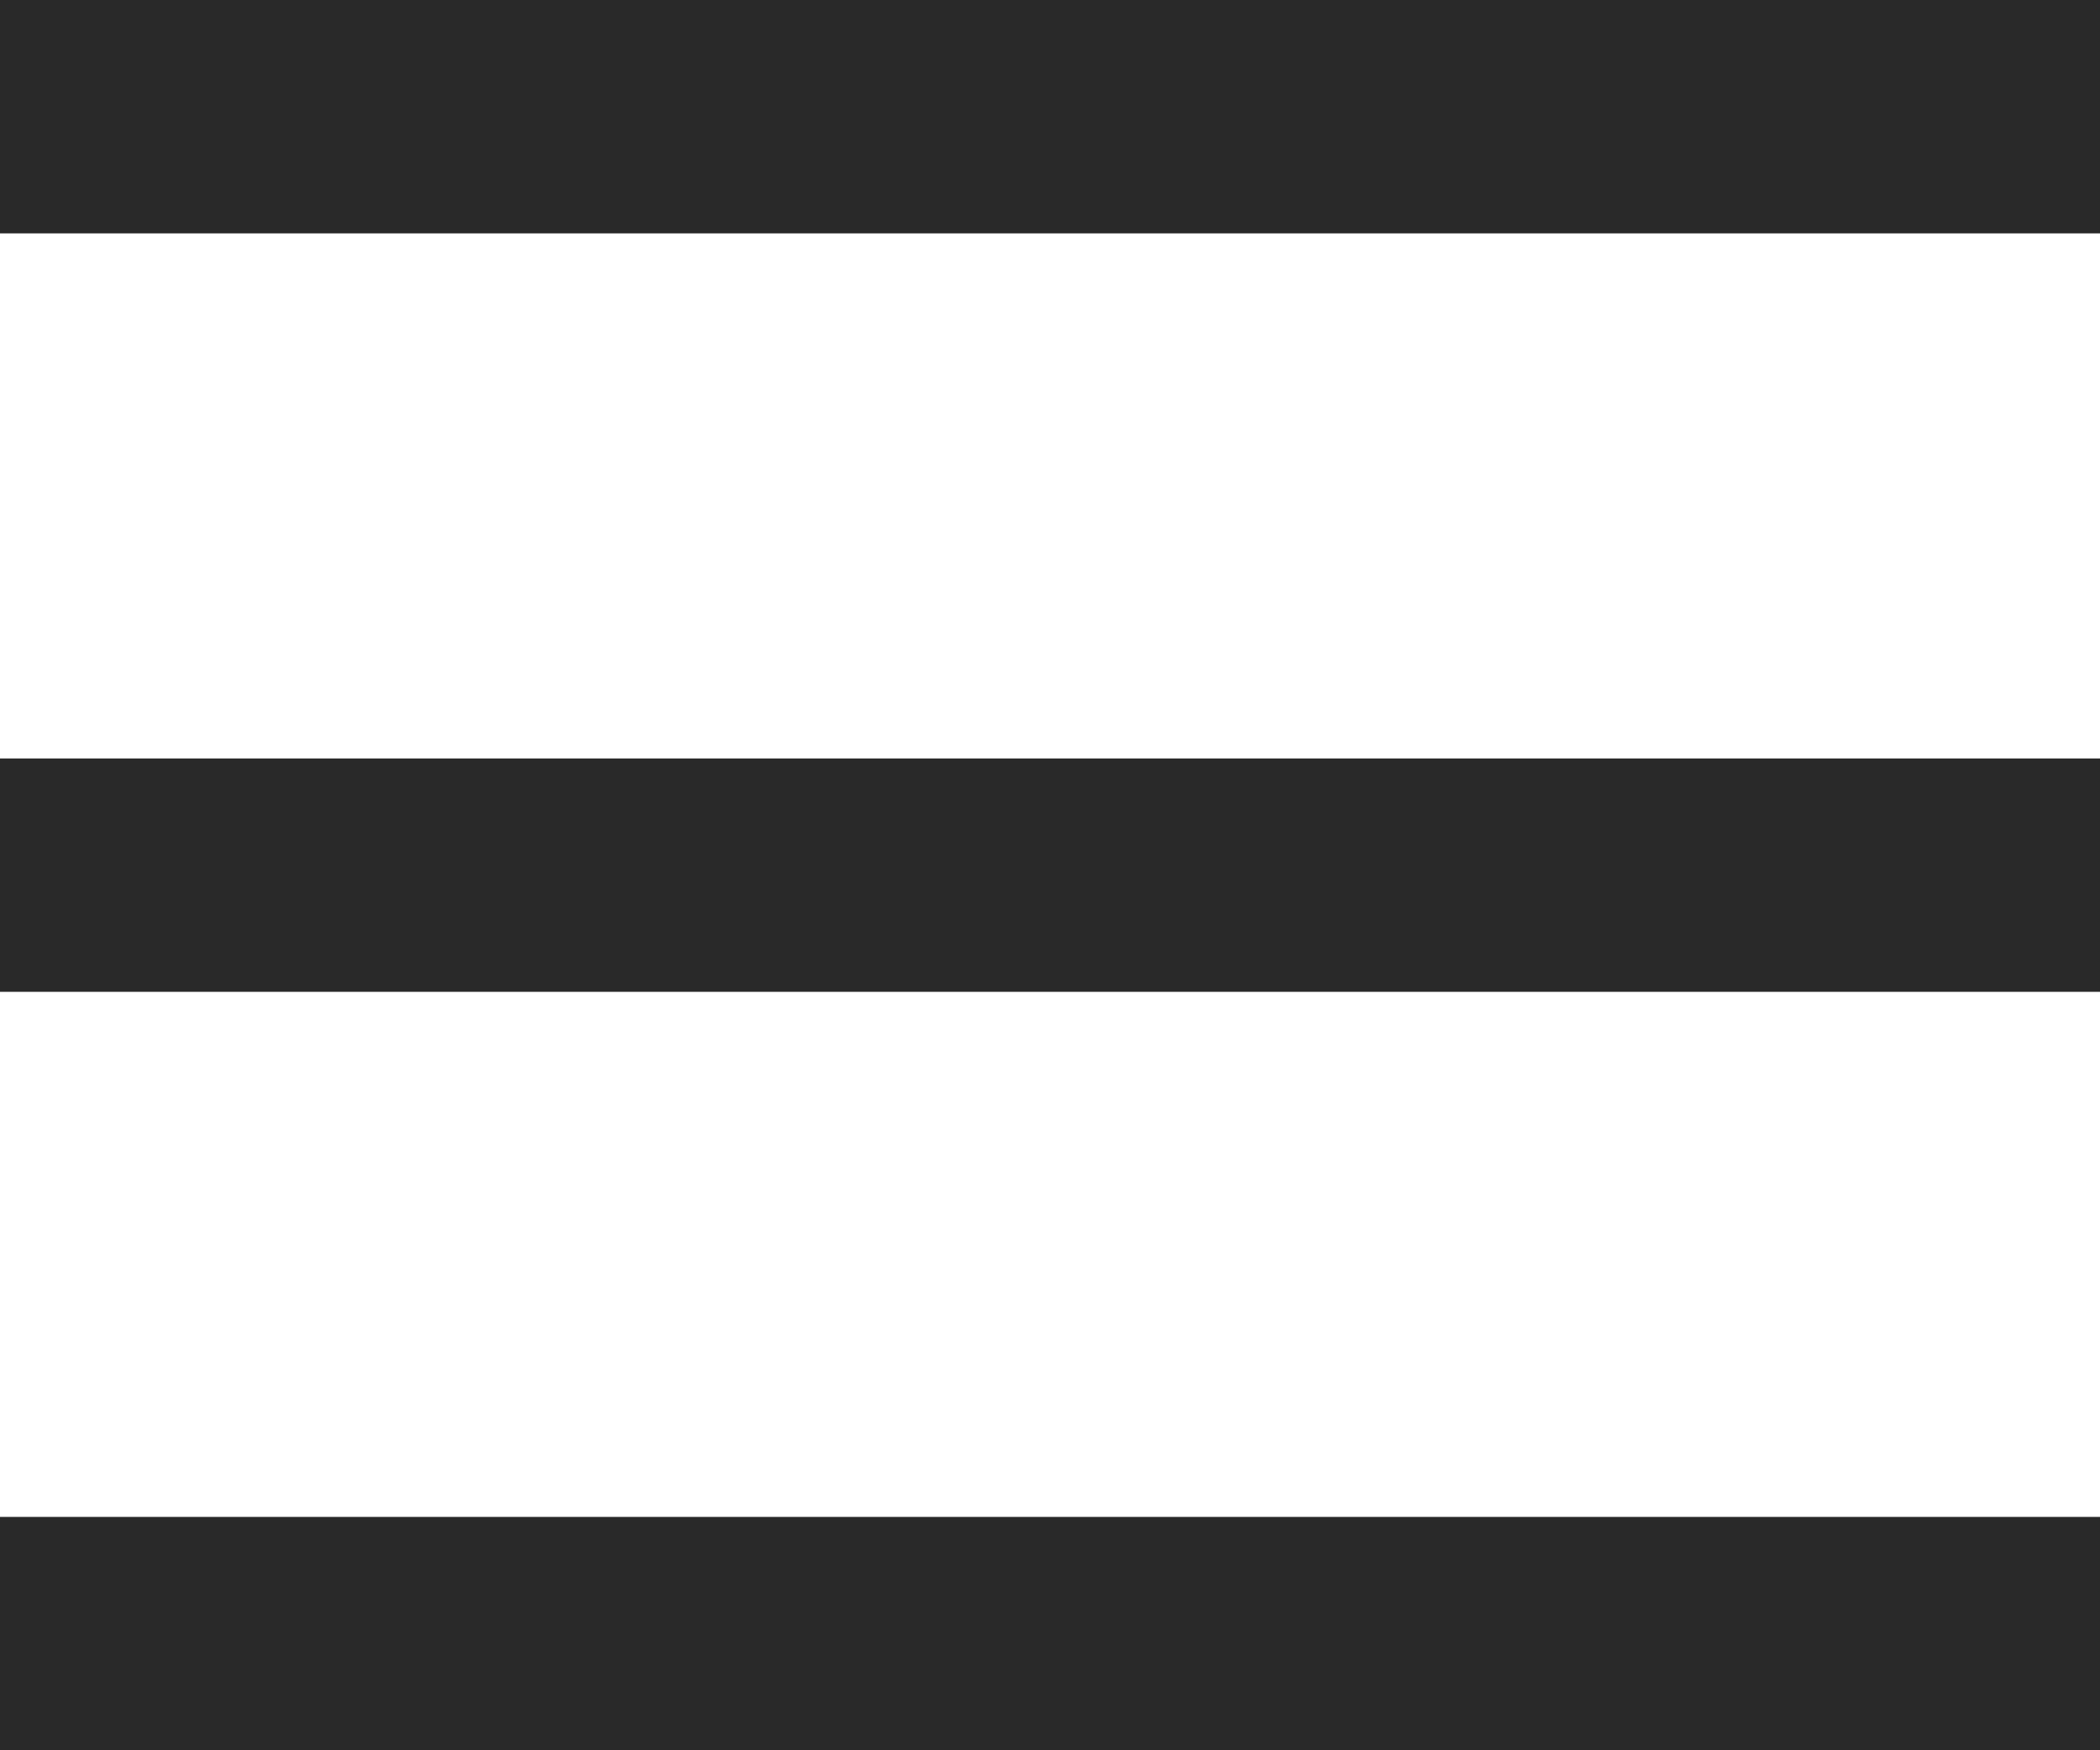
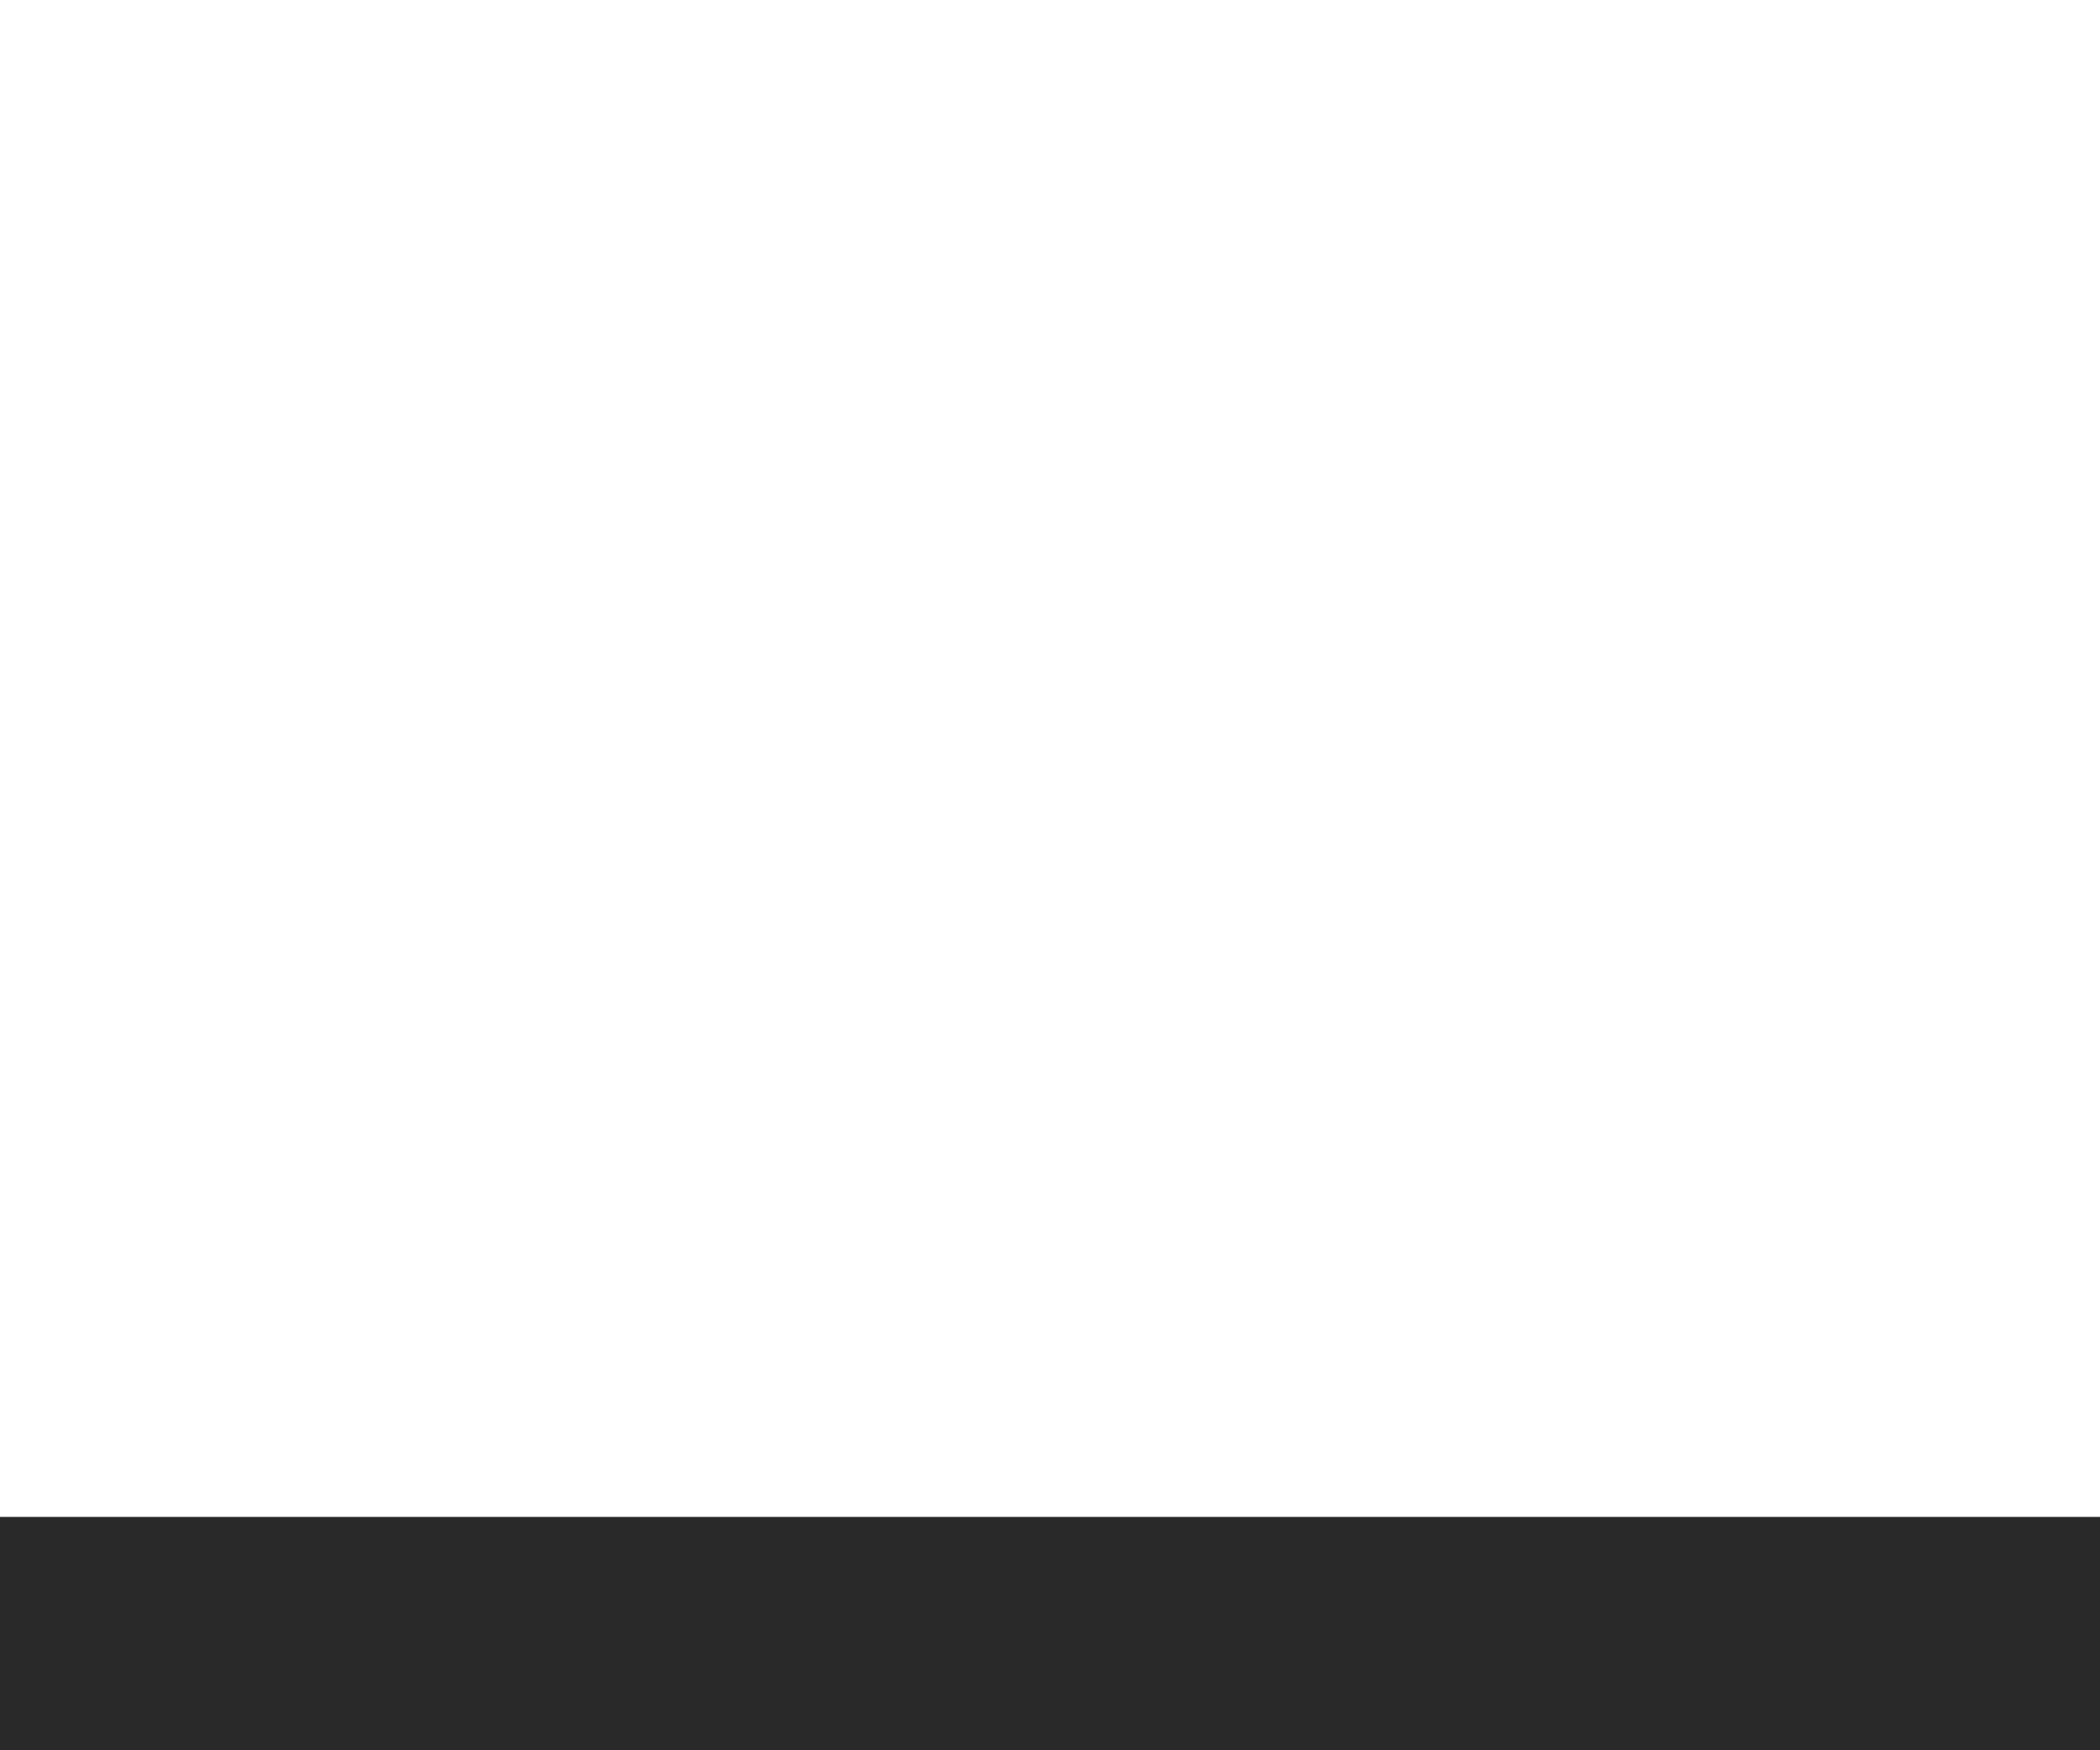
<svg xmlns="http://www.w3.org/2000/svg" width="180" height="150" viewBox="0 0 180 150" fill="none">
-   <rect width="180" height="20" fill="#292929" />
-   <rect y="65" width="180" height="20" fill="#292929" />
  <rect y="130" width="180" height="20" fill="#292929" />
</svg>